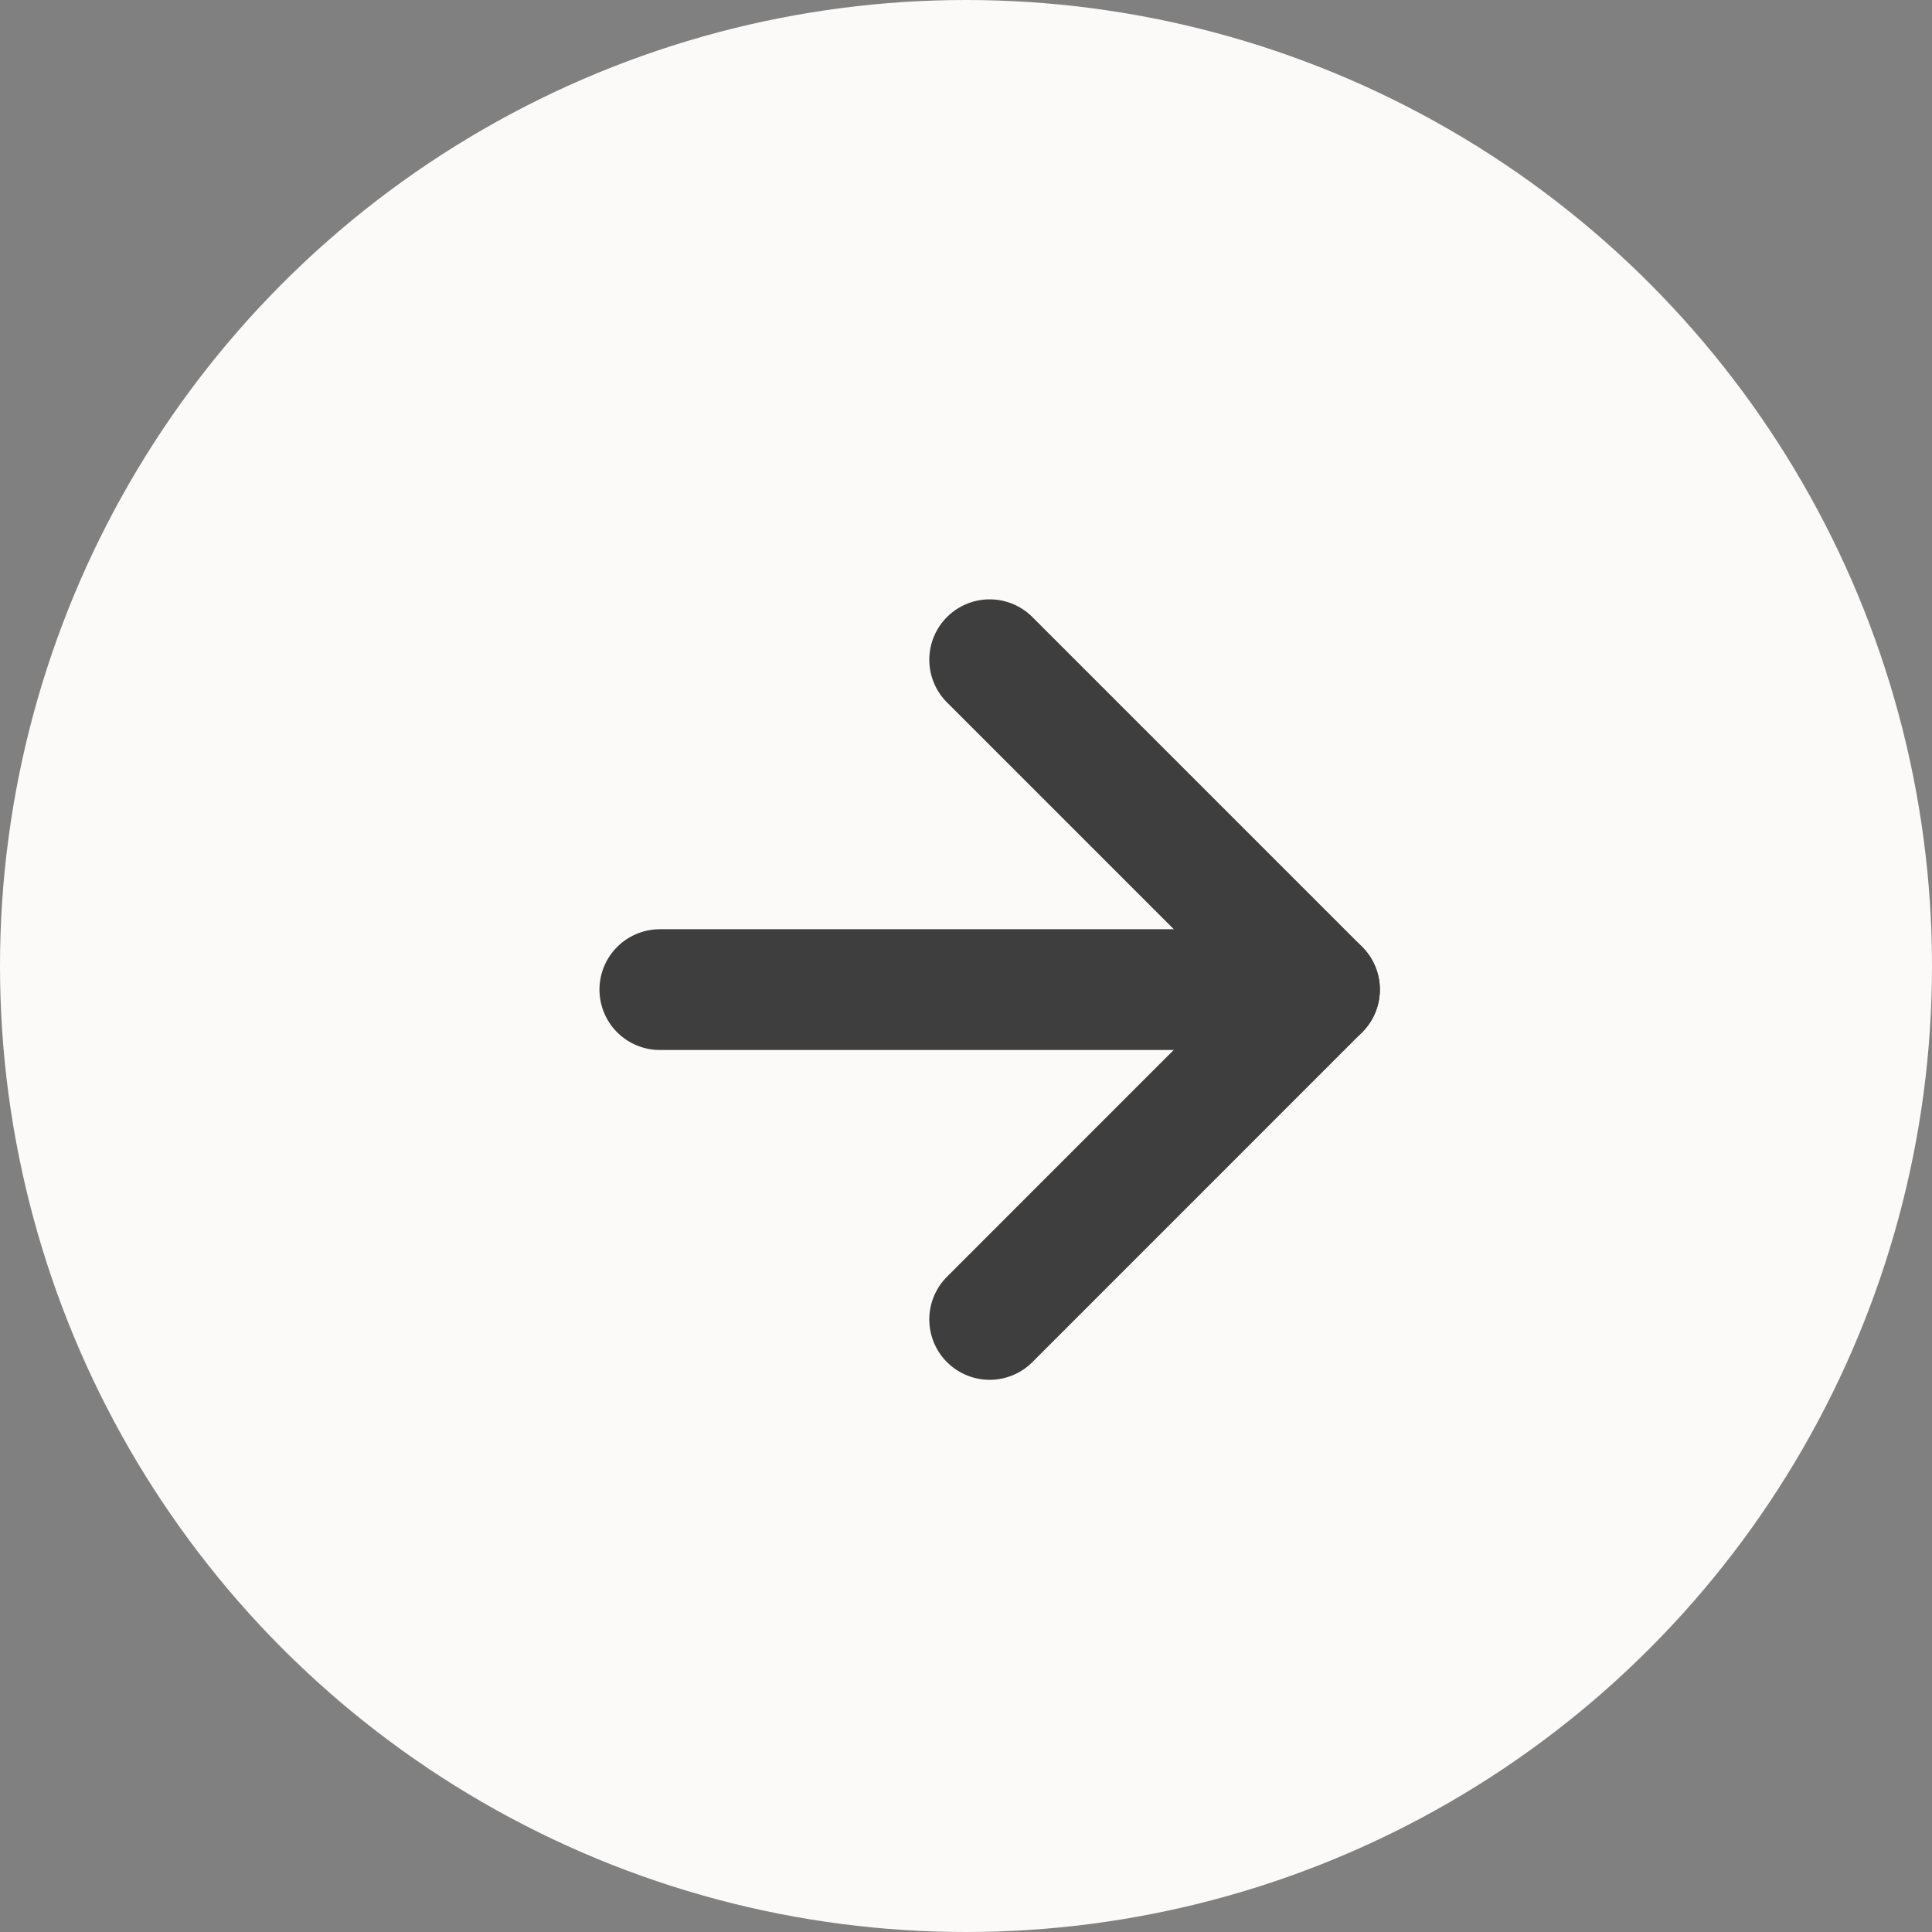
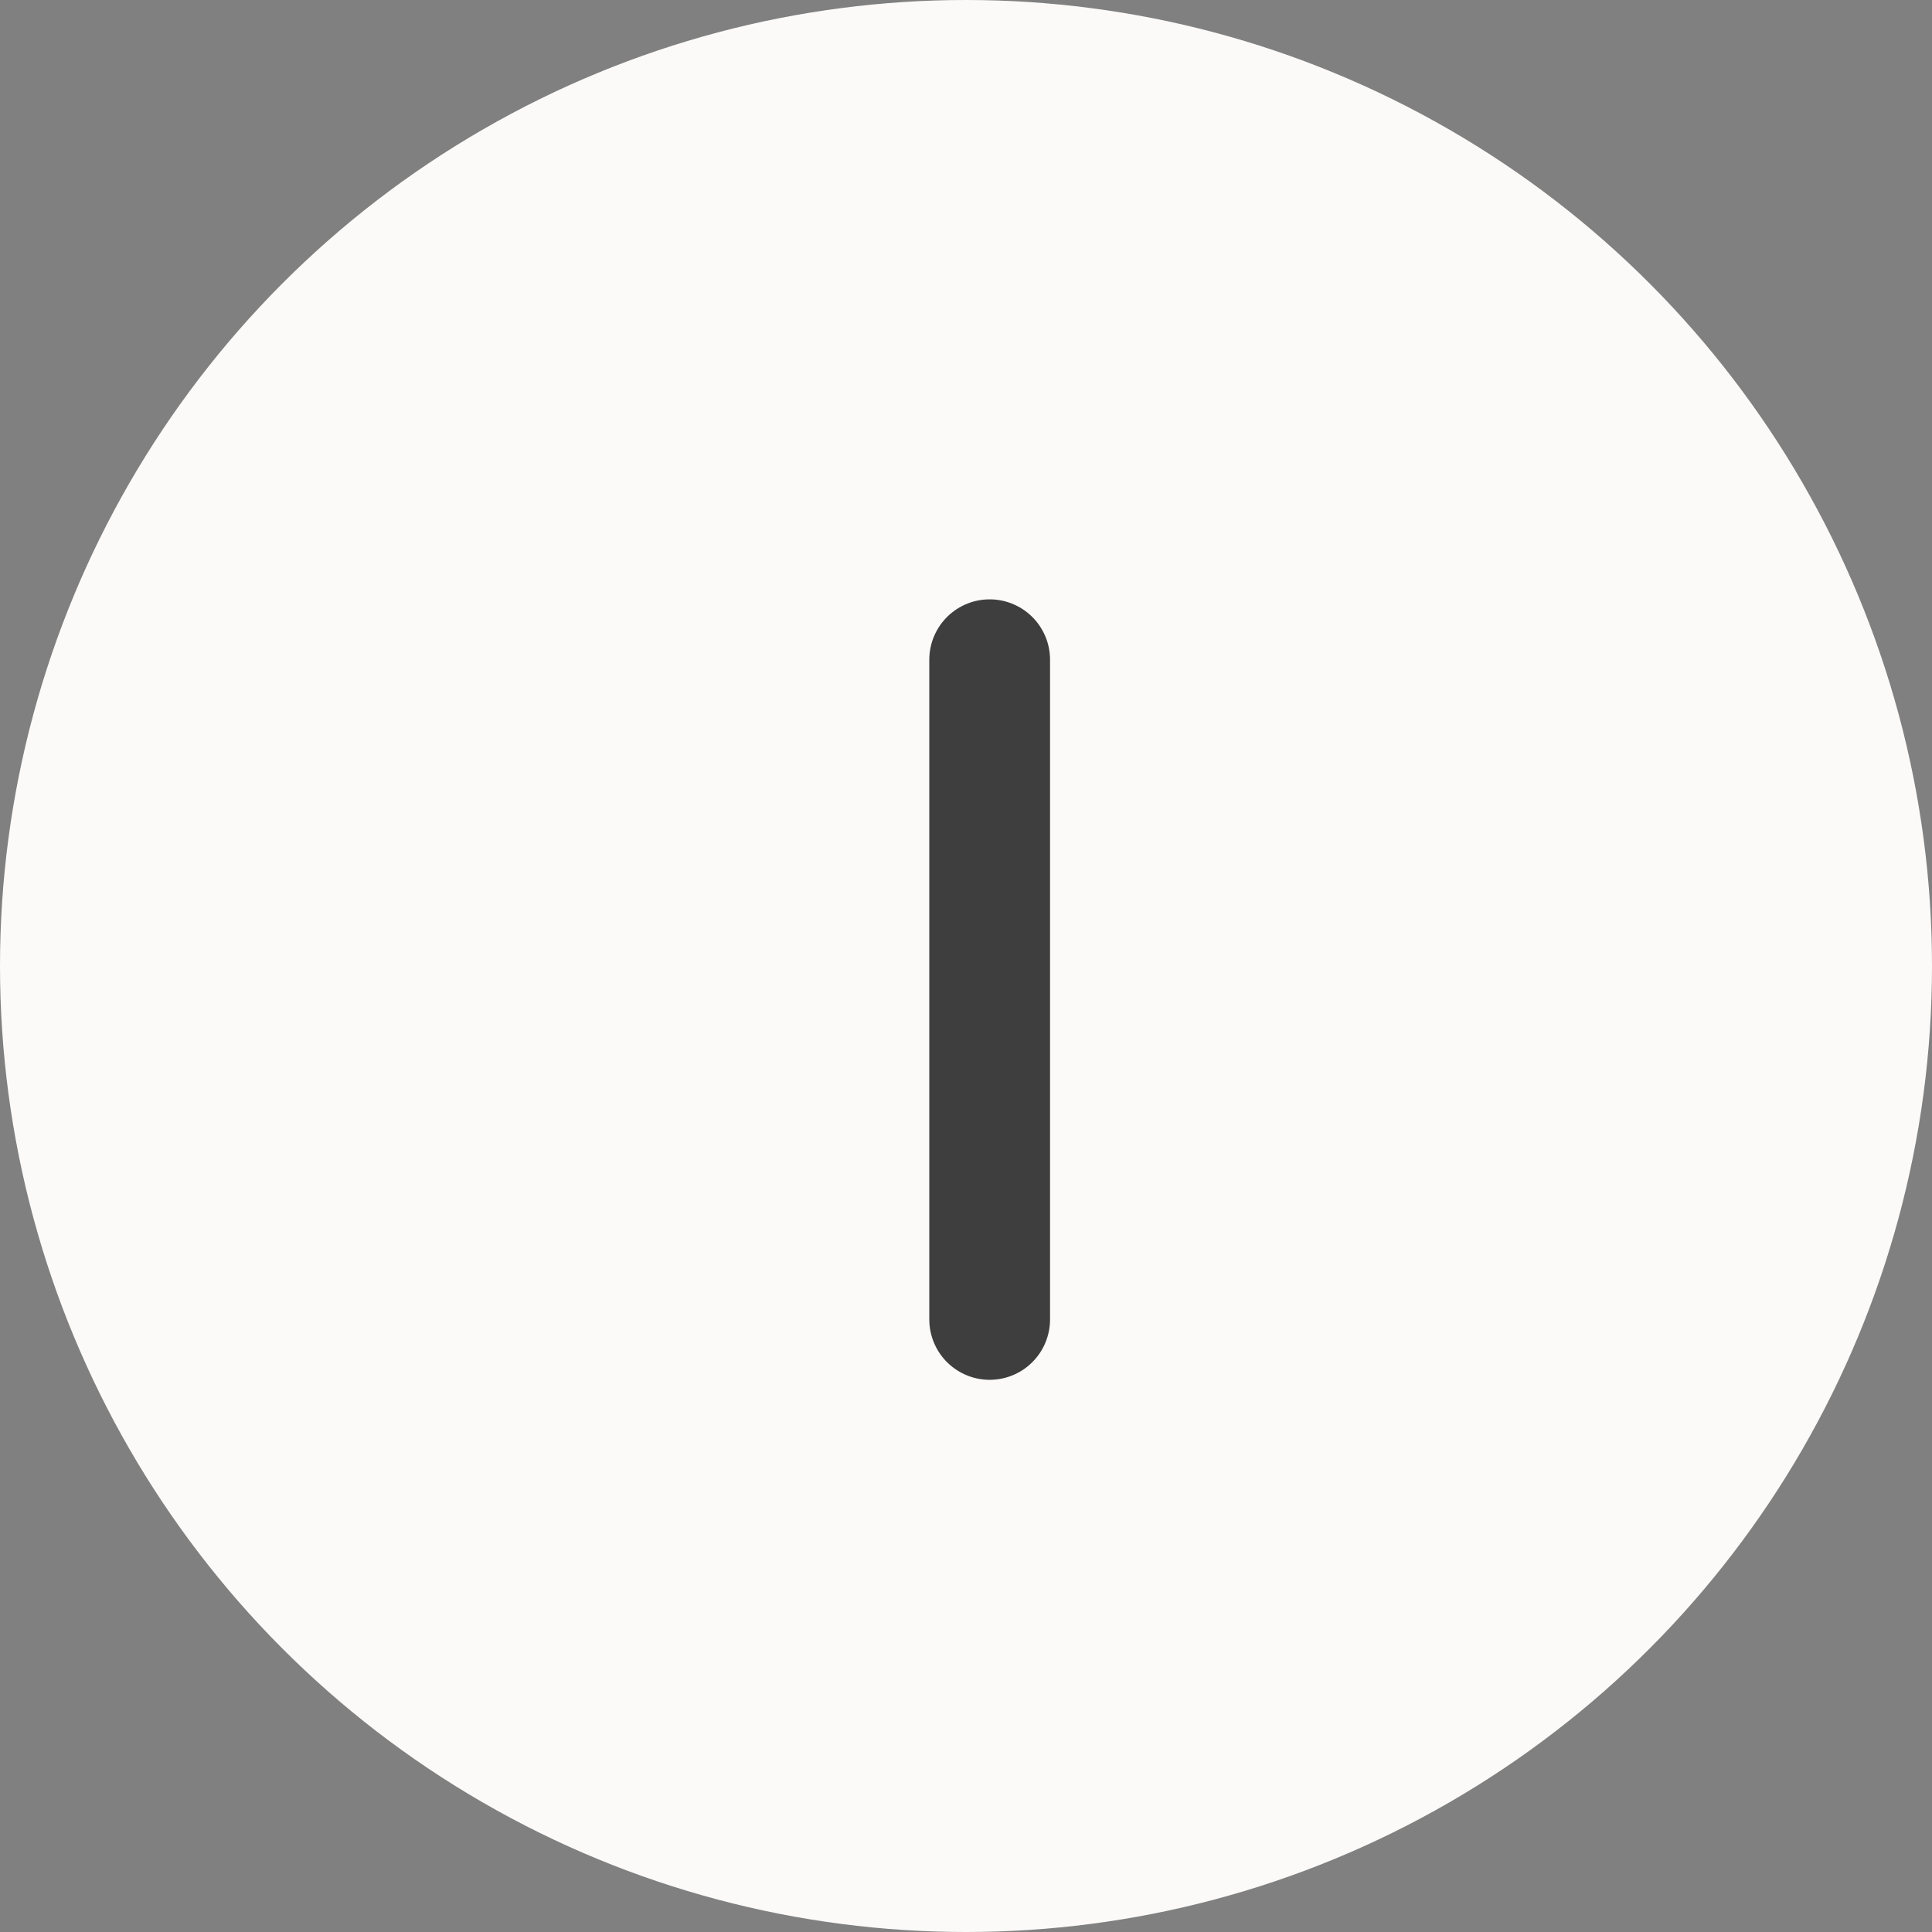
<svg xmlns="http://www.w3.org/2000/svg" width="32" height="32" viewBox="0 0 32 32" fill="none">
  <rect x="0" y="0" width="32" height="32" fill="#808080" stroke="none" />
  <circle cx="16" cy="16" r="16" fill="#FBFAF9" />
-   <path d="M10.929 16.391H21.855" stroke="#3E3E3E" stroke-width="2" stroke-linecap="round" stroke-linejoin="round" />
-   <path d="M16.392 21.854L21.855 16.39L16.392 10.927" stroke="#3E3E3E" stroke-width="2" stroke-linecap="round" stroke-linejoin="round" />
+   <path d="M16.392 21.854L16.392 10.927" stroke="#3E3E3E" stroke-width="2" stroke-linecap="round" stroke-linejoin="round" />
</svg>